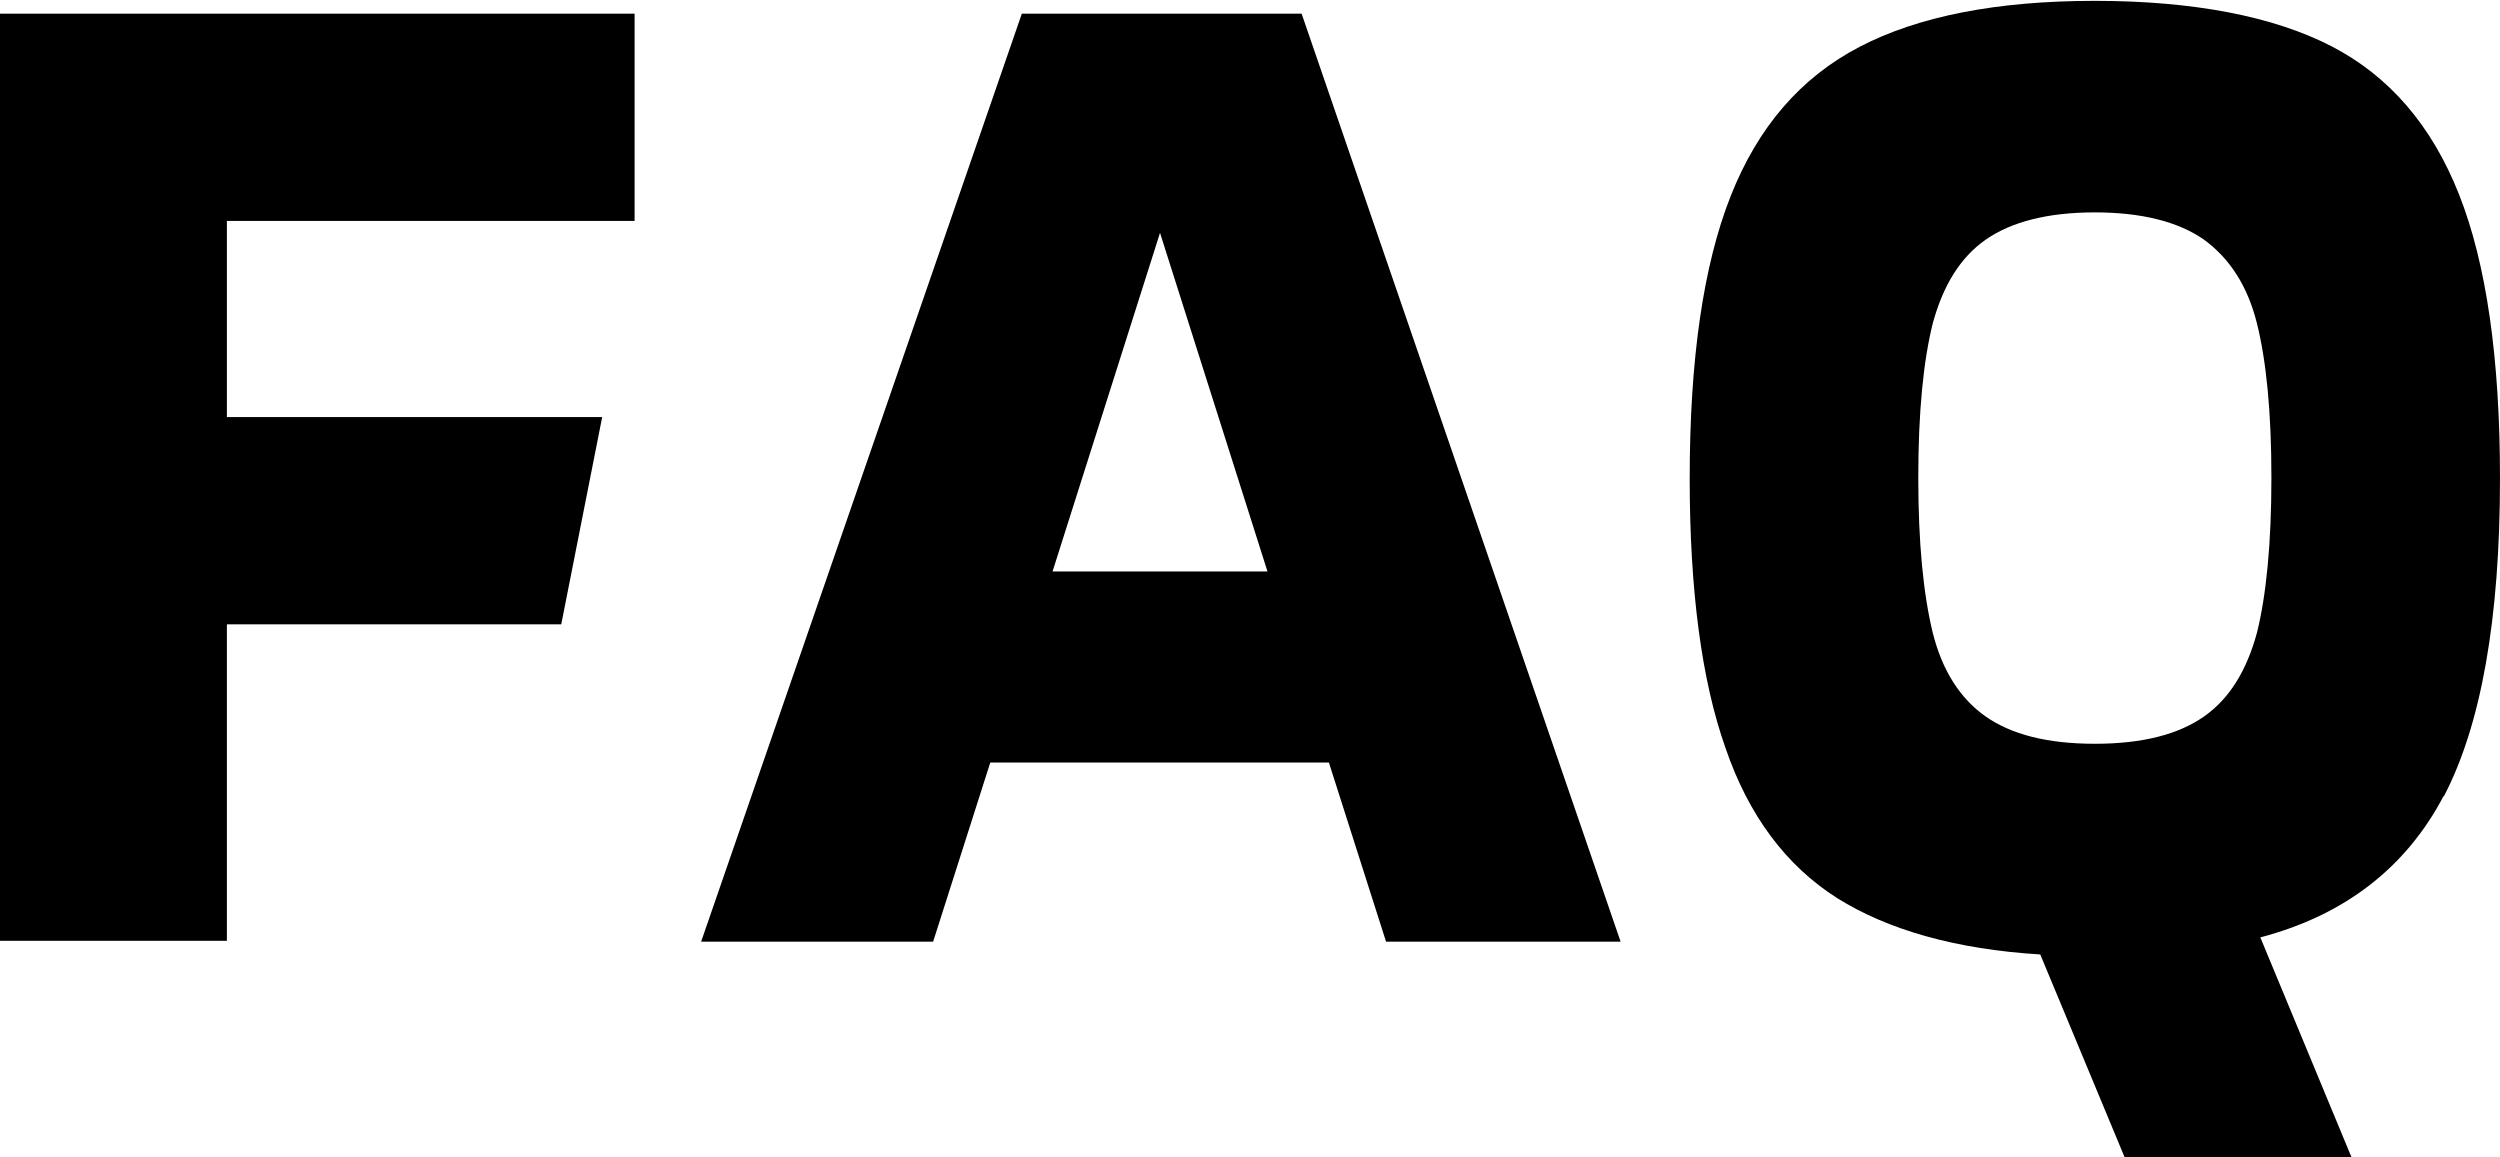
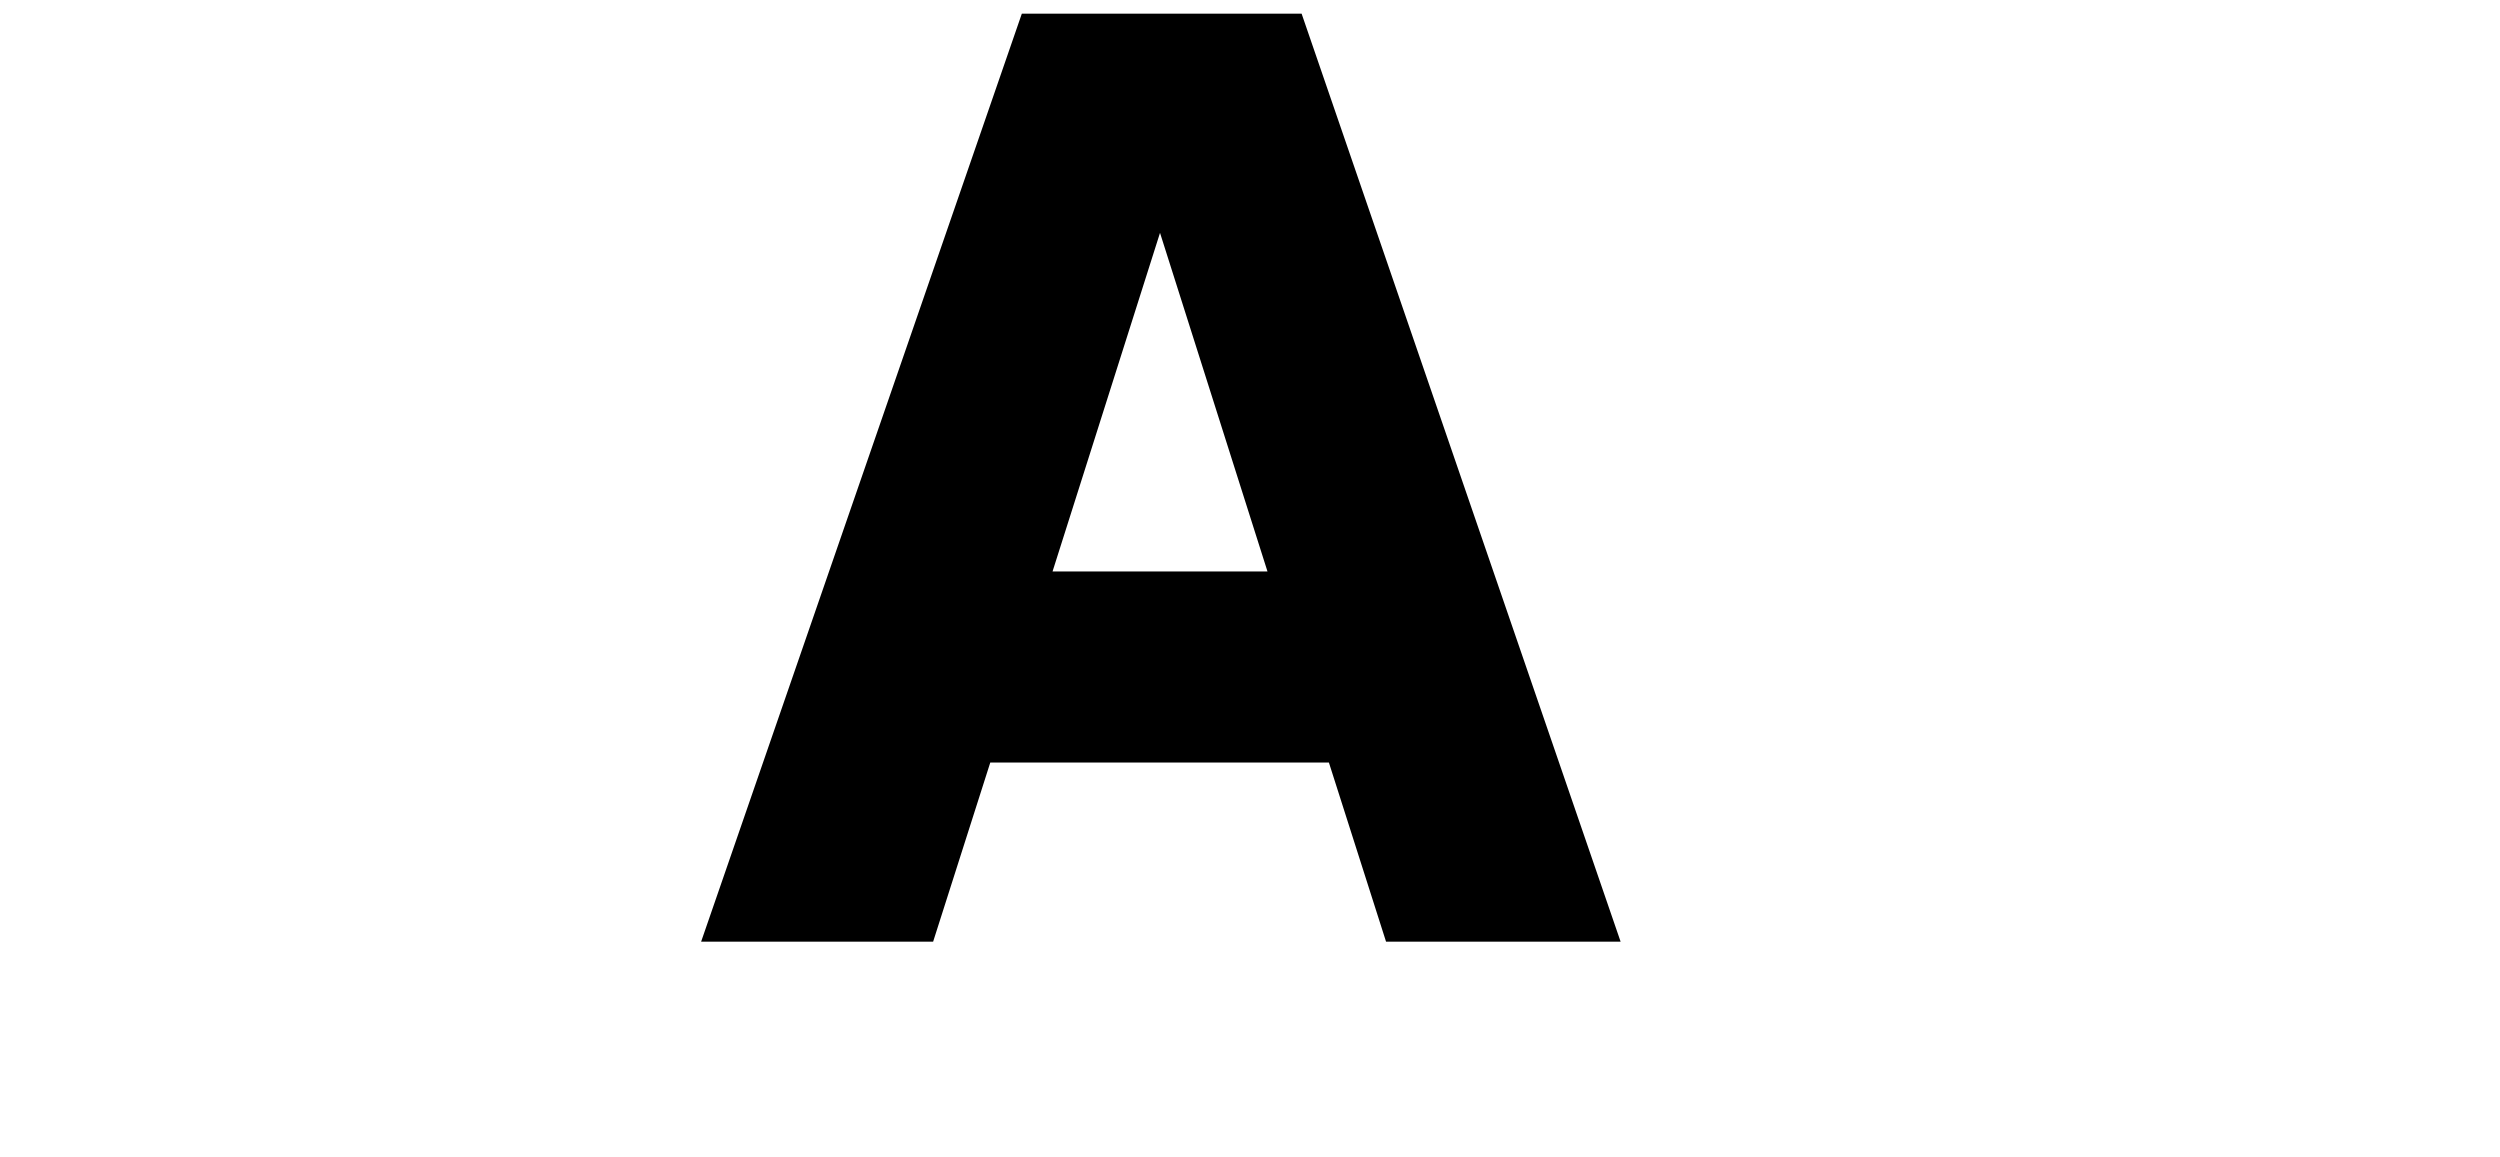
<svg xmlns="http://www.w3.org/2000/svg" id="_イヤー_2" viewBox="0 0 29.31 13.57">
  <g id="mouse_on">
-     <path d="M2.66,2.59v2.3H7.06l-.48,2.43H2.66v3.71H0V.16H7.44V2.59H2.66Z" />
    <path d="M15.58,8.94h-3.97l-.67,2.1h-2.72L11.98,.16h3.28l3.74,10.88h-2.75l-.67-2.1Zm-.72-2.24l-1.26-3.97-1.26,3.97h2.53Z" />
-     <path d="M28.65,9.33c-.44,.84-1.16,1.4-2.15,1.66l1.07,2.58h-2.66l-.99-2.38c-.99-.06-1.79-.29-2.38-.66-.6-.38-1.04-.97-1.31-1.76-.28-.79-.42-1.85-.42-3.16,0-1.4,.16-2.5,.48-3.31,.32-.81,.82-1.39,1.51-1.75,.69-.36,1.61-.54,2.76-.54s2.09,.18,2.77,.53c.68,.35,1.18,.93,1.5,1.74,.32,.81,.48,1.92,.48,3.33,0,1.64-.22,2.89-.66,3.73Zm-2.81-.93c.3-.21,.5-.54,.62-.98,.11-.44,.17-1.05,.17-1.82s-.06-1.37-.17-1.81c-.11-.44-.32-.76-.62-.98-.3-.21-.73-.32-1.28-.32s-.98,.11-1.28,.32c-.3,.21-.5,.54-.62,.98-.11,.44-.17,1.04-.17,1.81s.06,1.37,.17,1.82c.11,.44,.32,.77,.62,.98,.3,.21,.72,.32,1.28,.32s.98-.11,1.28-.32Z" />
  </g>
</svg>